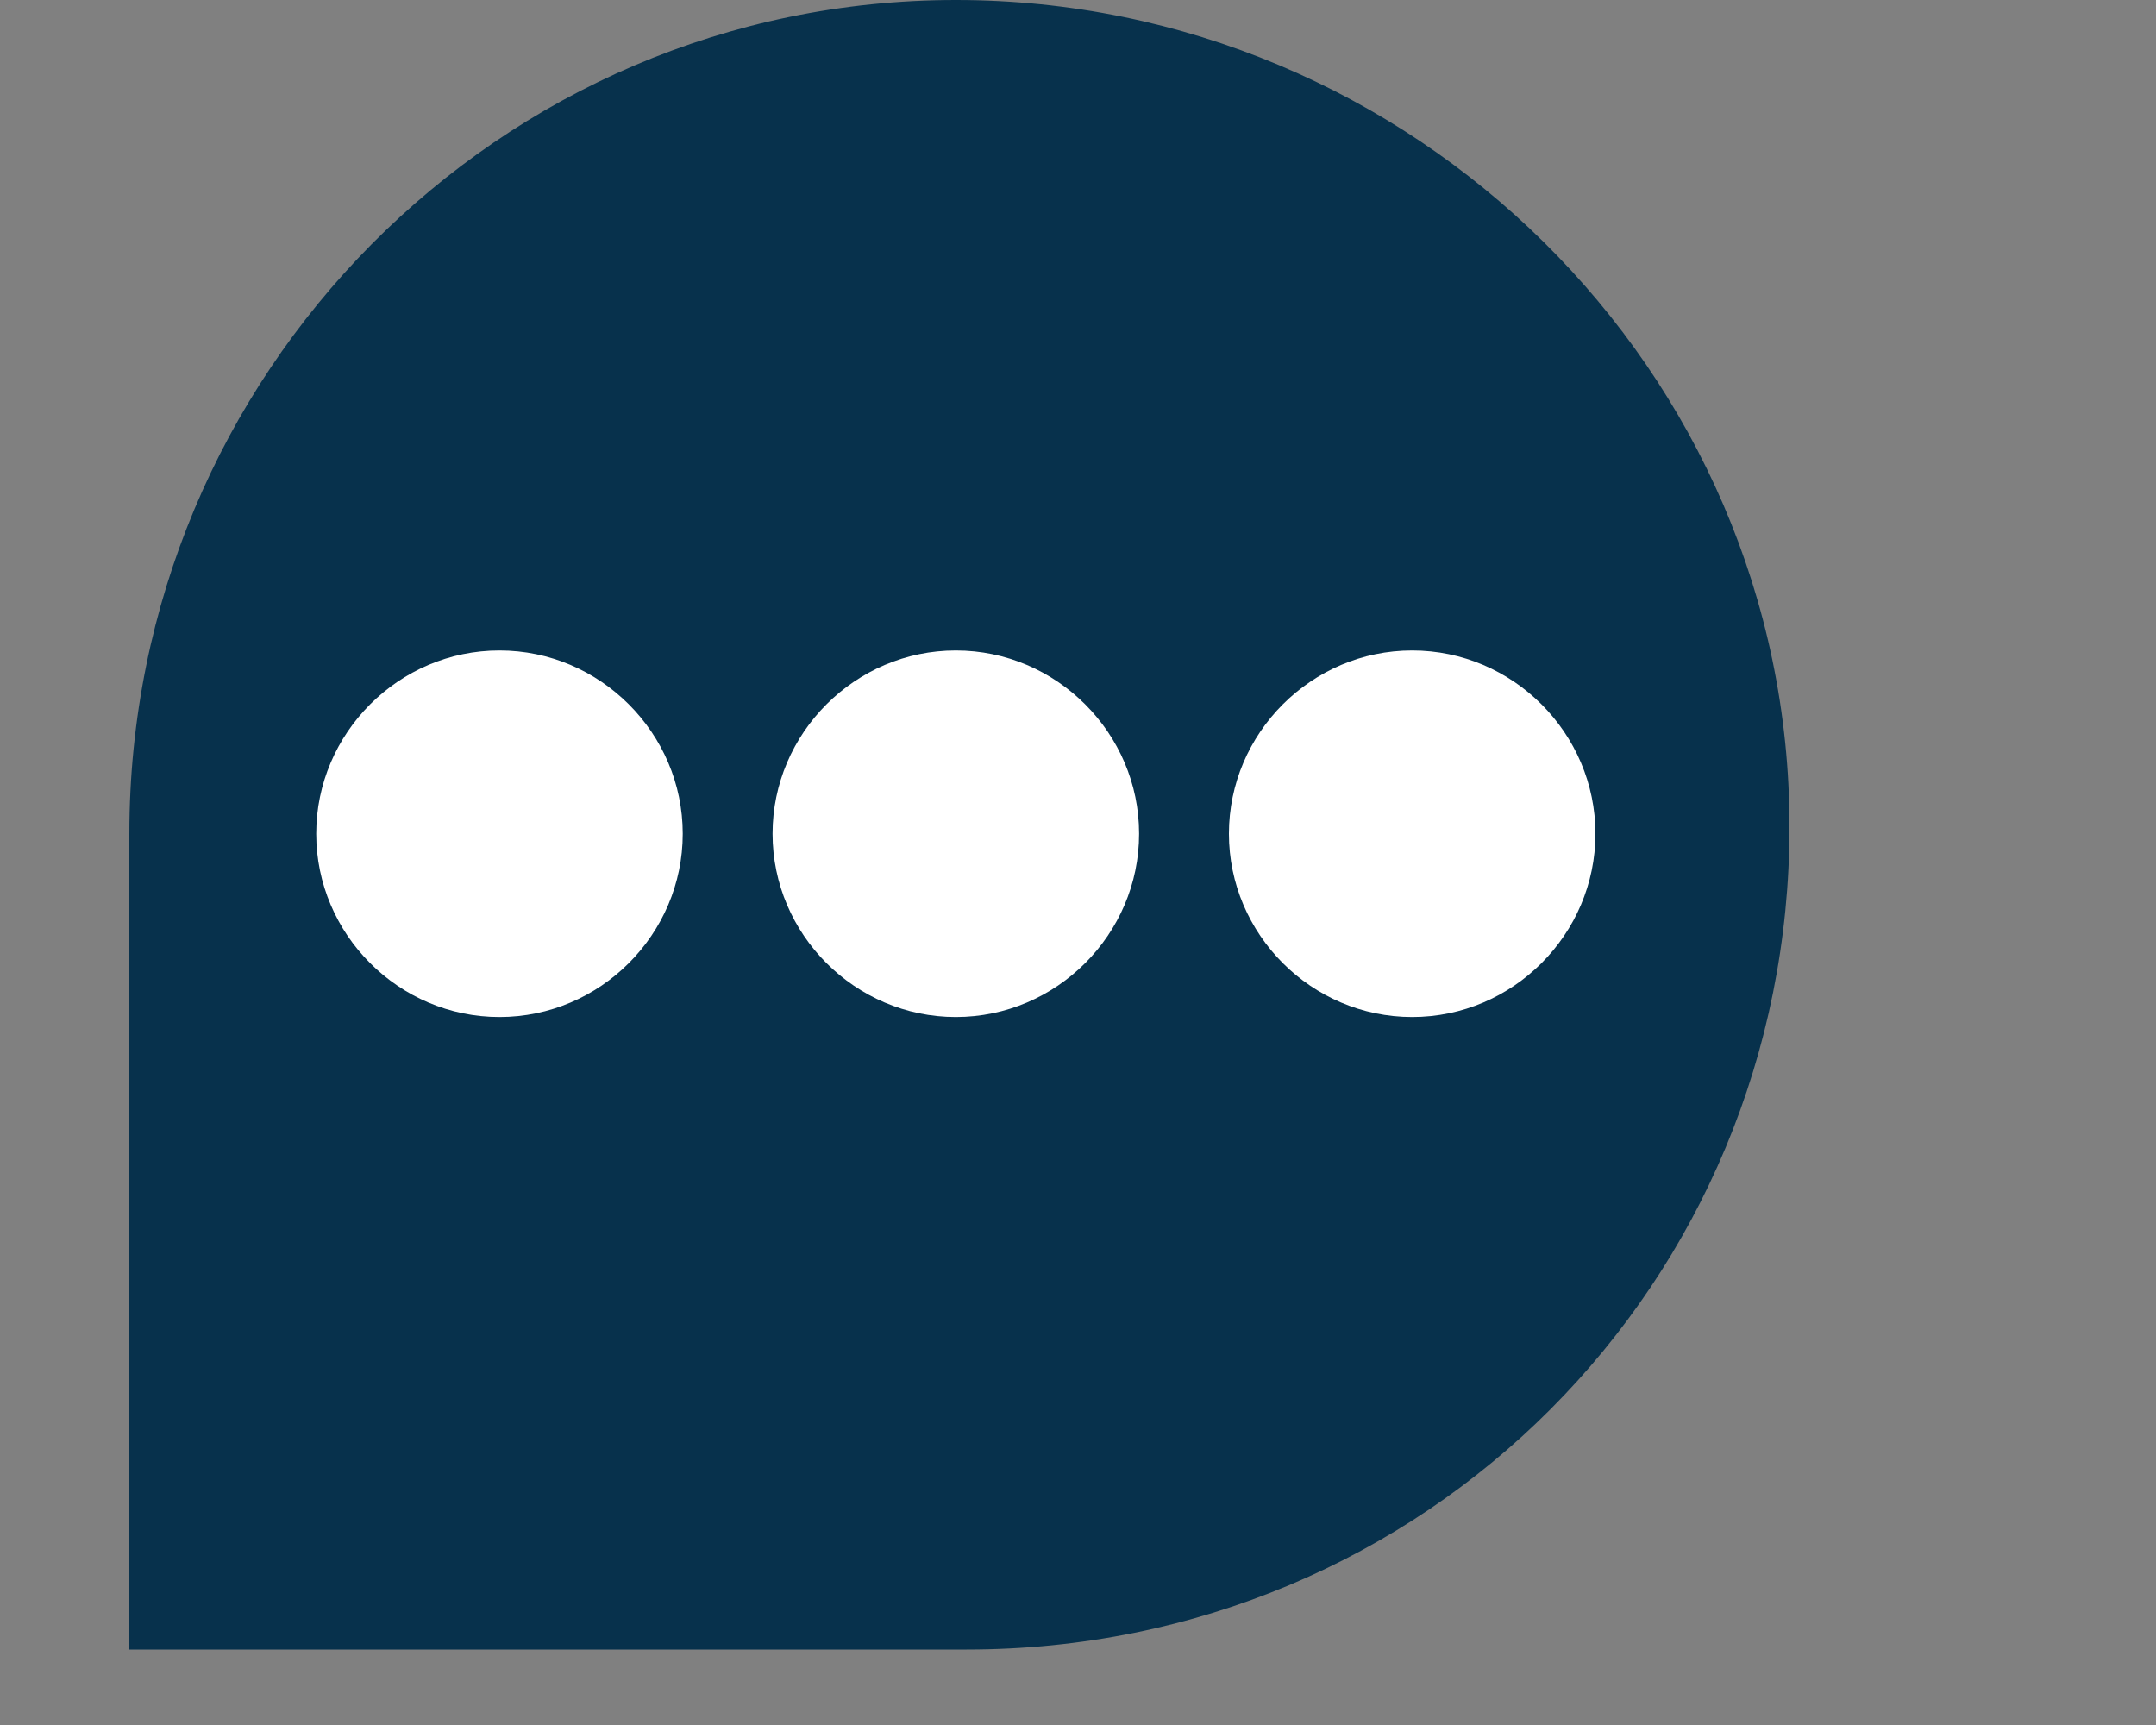
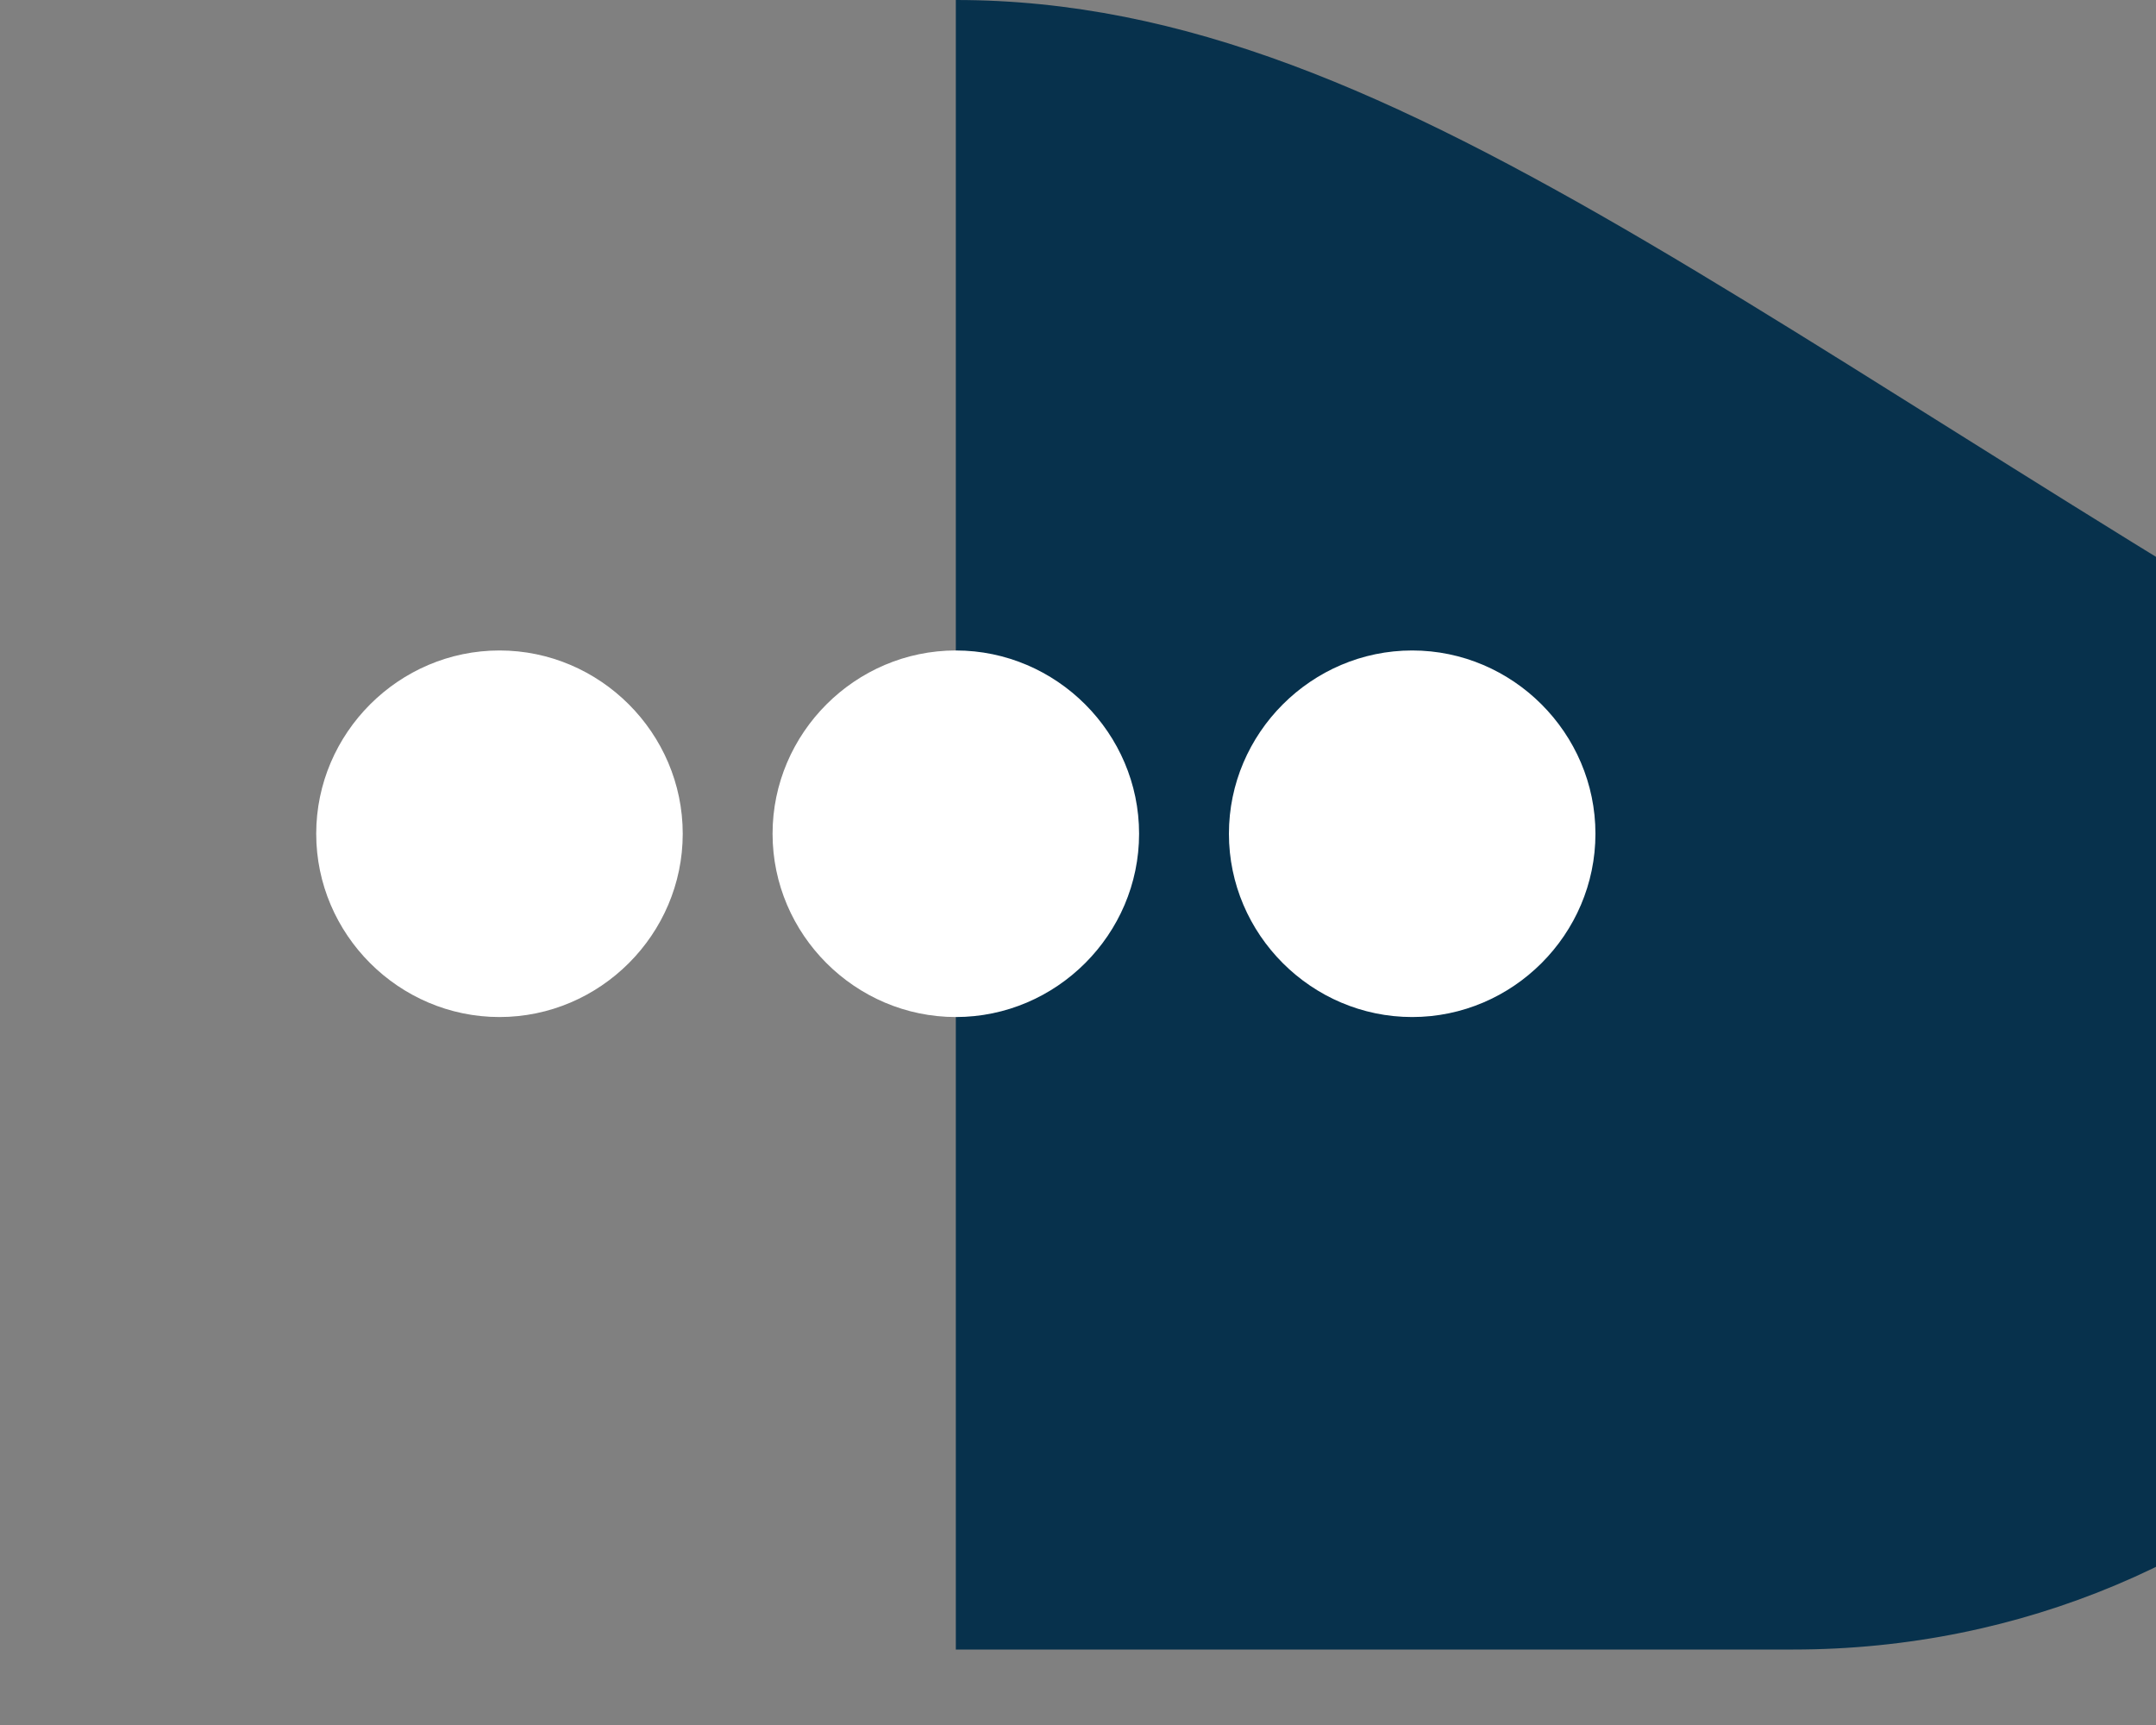
<svg xmlns="http://www.w3.org/2000/svg" version="1.1" id="Laag_1" x="0px" y="0px" viewBox="107.3 -104.9 60 48" xml:space="preserve">
  <rect x="107.3" y="-104.9" width="60" height="48" fill="#808080" stroke="none" />
  <g>
    <linearGradient name="bubblegradient" id="SVGID_1_" gradientUnits="userSpaceOnUse" x1="301.808" y1="-94.132" x2="278.352" y2="-57.227">
      <stop offset="0" style="stop-color:#0071A0" />
      <stop offset="0.223" style="stop-color:#016793" />
      <stop offset="0.639" style="stop-color:#044C70" />
      <stop offset="1" style="stop-color:#07314C" />
    </linearGradient>
-     <path name="bubble" fill="url(#SVGID_1_)" d="         M133.9       -104.9c-12.7,0-23,10.4-23,23.2h0V-59h23.3v0c12.8,0,22.9-10.2,22.9-22.9   C157.1       -94.6,         146.6-104.9,         133.9-104.9" />
+     <path name="bubble" fill="url(#SVGID_1_)" d="         M133.9       -104.9h0V-59h23.3v0c12.8,0,22.9-10.2,22.9-22.9   C157.1       -94.6,         146.6-104.9,         133.9-104.9" />
  </g>
  <path name="middlepoint" fill="#FFFFFF" d="     M139   -81.7c0,2.8-2.3,5.1-5.1,5.1c-2.8,0-5.1-2.3-5.1-5.1c0-2.8,2.3-5.1,5.1-5.1      C136.7   -86.8,     139   -84.5,     139   -81.7">
    <animate attributeName="fill" values="transparent;transparent; #FFFFFF; #FFFFFF" begin="0s" dur="4s" calcMode="discrete" repeatCount="indefinite" />
  </path>
  <path name="lastpoint" fill="#FFFFFF" d="     M151.7   -81.7c0,2.8-2.3,5.1-5.1,5.1c-2.8,0-5.1-2.3-5.1-5.1c0-2.8,2.3-5.1,5.1-5.1      C149.4   -86.8,     151.7   -84.5,     151.7   -81.7">
    <animate attributeName="fill" values="transparent;transparent;transparent;#FFFFFF" begin="0s" dur="4s" calcMode="discrete" repeatCount="indefinite" />
  </path>
  <path name="firstpoint" fill="#FFFFFF" d="     M121.2   -76.6c-2.8,0-5.1-2.3-5.1-5.1s2.3-5.1,5.1-5.1c2.8,0,5.1,2.3,5.1,5.1     S124   -76.6,     121.2   -76.6z">
    <animate attributeName="fill" values="transparent;#FFFFFF;#FFFFFF;#FFFFFF" begin="0s" dur="4s" calcMode="discrete" repeatCount="indefinite" />
  </path>
</svg>